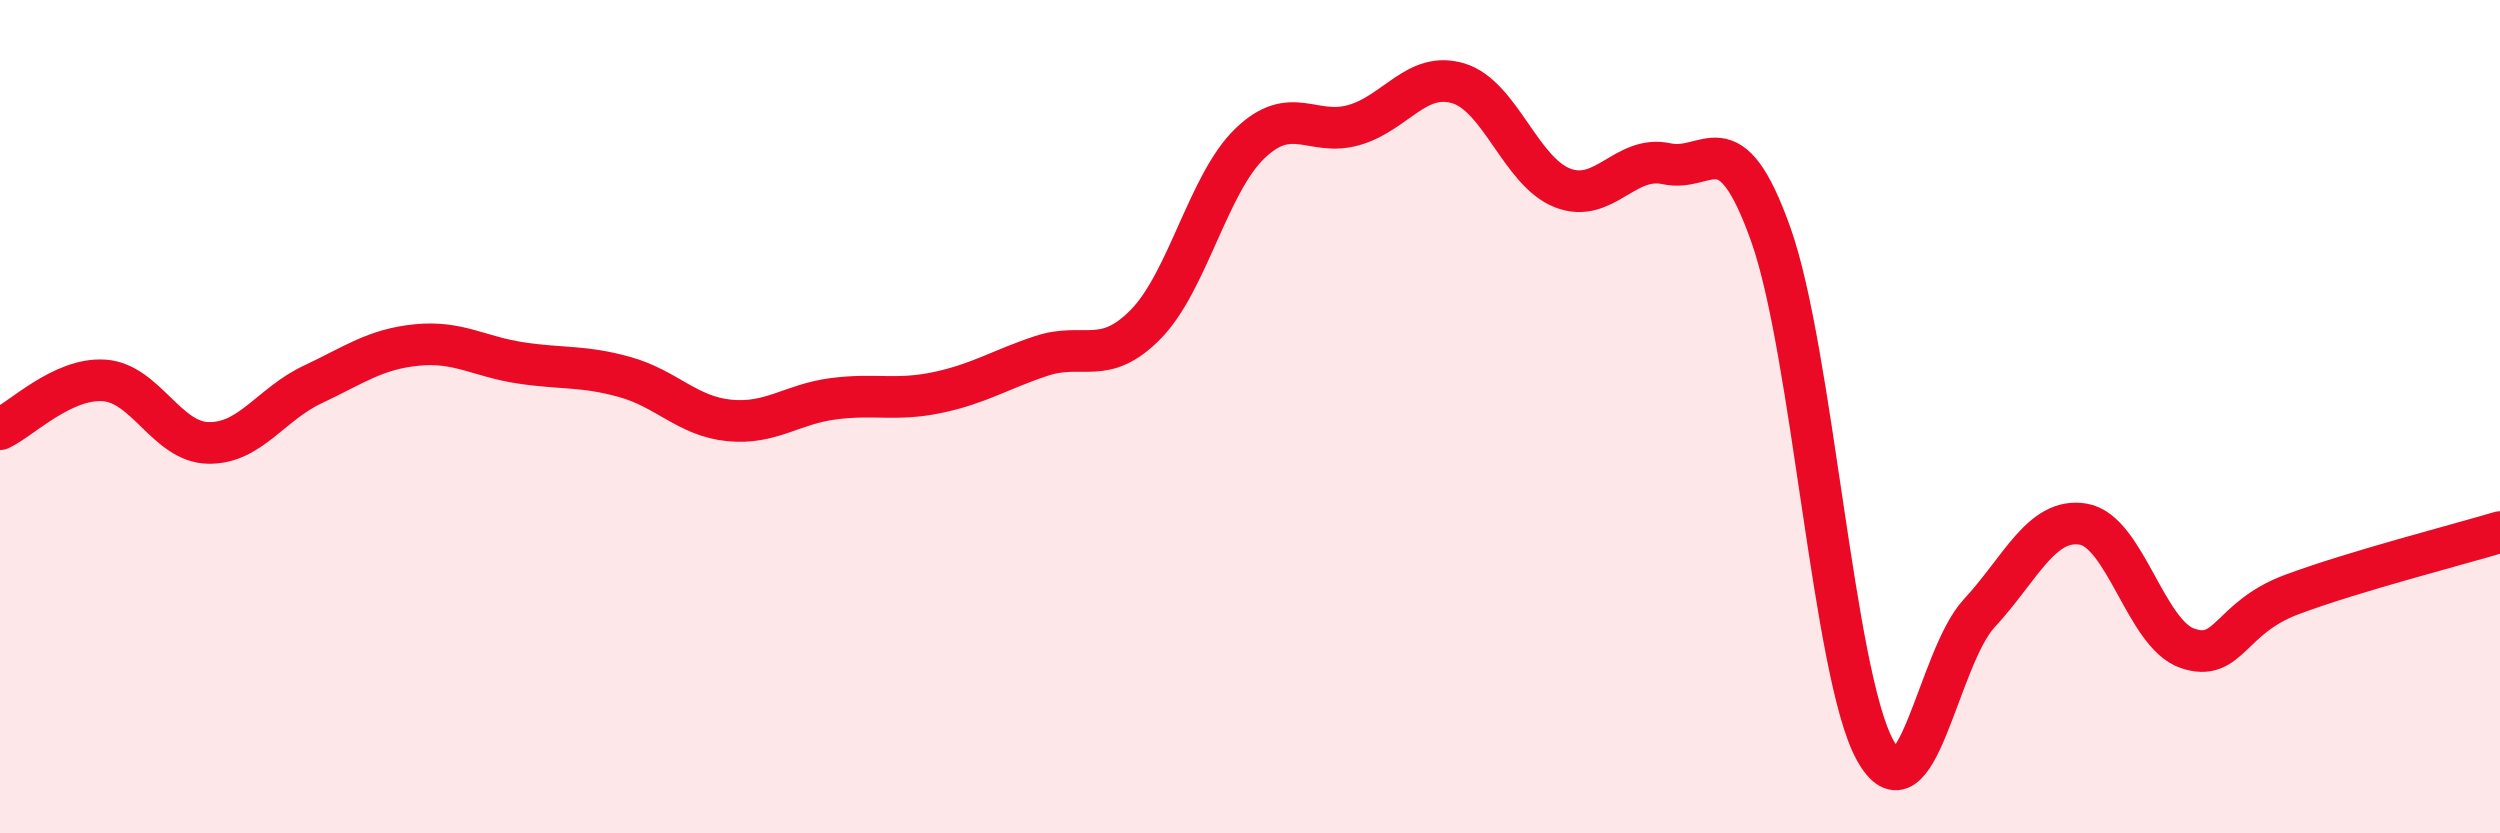
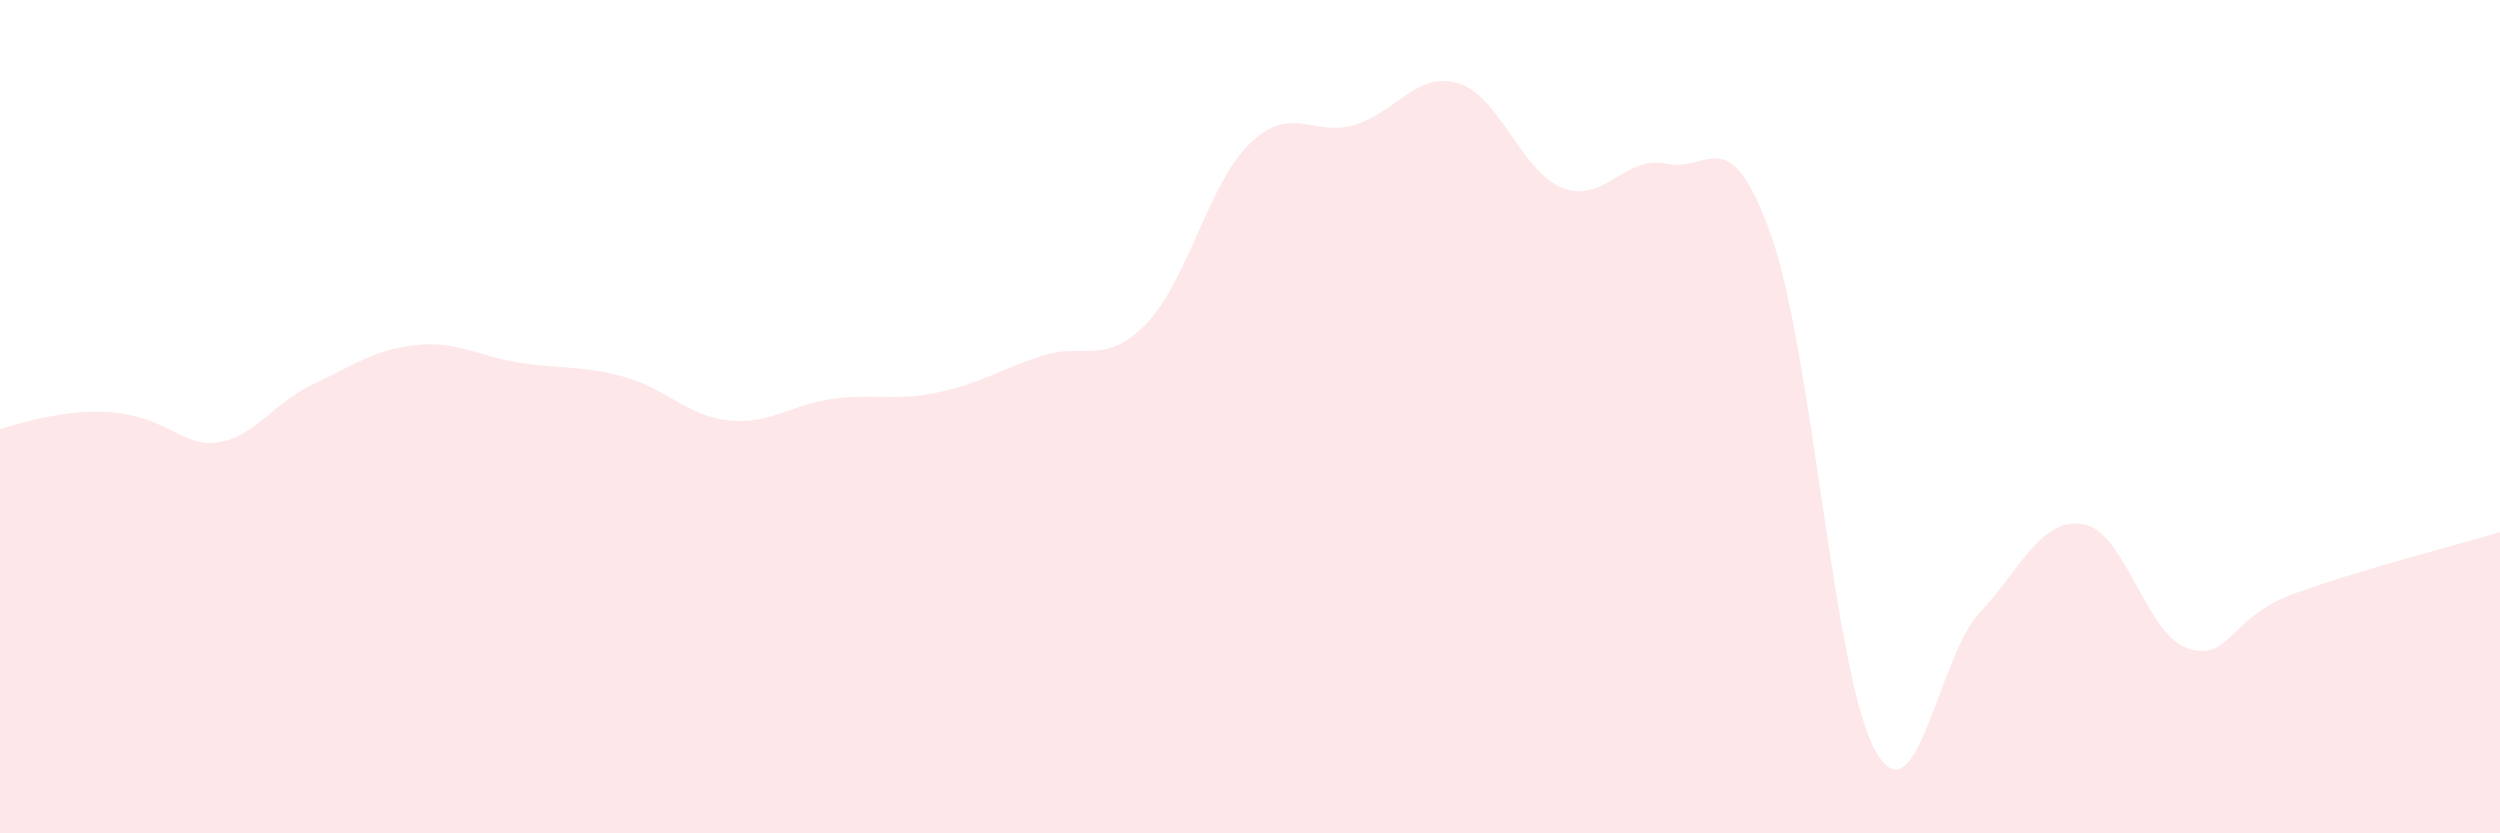
<svg xmlns="http://www.w3.org/2000/svg" width="60" height="20" viewBox="0 0 60 20">
-   <path d="M 0,10.3 C 0.5,10.07 1.5,9.06 2.5,9.13 C 3.5,9.2 4,10.61 5,10.63 C 6,10.65 6.5,9.7 7.5,9.23 C 8.5,8.76 9,8.38 10,8.28 C 11,8.18 11.5,8.56 12.5,8.71 C 13.5,8.86 14,8.77 15,9.05 C 16,9.33 16.5,9.99 17.5,10.09 C 18.5,10.19 19,9.7 20,9.57 C 21,9.44 21.5,9.63 22.5,9.42 C 23.5,9.21 24,8.87 25,8.54 C 26,8.21 26.5,8.8 27.5,7.78 C 28.5,6.76 29,4.4 30,3.44 C 31,2.48 31.5,3.29 32.5,3 C 33.5,2.71 34,1.7 35,2 C 36,2.3 36.5,4.12 37.5,4.51 C 38.5,4.9 39,3.71 40,3.93 C 41,4.15 41.5,2.82 42.5,5.63 C 43.5,8.44 44,16.18 45,18 C 46,19.82 46.5,15.8 47.5,14.72 C 48.5,13.64 49,12.41 50,12.58 C 51,12.75 51.5,15.22 52.5,15.56 C 53.5,15.9 53.5,14.83 55,14.27 C 56.5,13.71 59,13.07 60,12.77L60 20L0 20Z" fill="#EB0A25" opacity="0.1" stroke-linecap="round" stroke-linejoin="round" />
-   <path d="M 0,10.3 C 0.5,10.07 1.5,9.06 2.5,9.13 C 3.5,9.2 4,10.61 5,10.63 C 6,10.65 6.5,9.7 7.5,9.23 C 8.5,8.76 9,8.38 10,8.28 C 11,8.18 11.5,8.56 12.5,8.71 C 13.5,8.86 14,8.77 15,9.05 C 16,9.33 16.5,9.99 17.5,10.09 C 18.5,10.19 19,9.7 20,9.57 C 21,9.44 21.5,9.63 22.5,9.42 C 23.5,9.21 24,8.87 25,8.54 C 26,8.21 26.5,8.8 27.5,7.78 C 28.5,6.76 29,4.4 30,3.44 C 31,2.48 31.5,3.29 32.5,3 C 33.5,2.71 34,1.7 35,2 C 36,2.3 36.5,4.12 37.5,4.51 C 38.5,4.9 39,3.71 40,3.93 C 41,4.15 41.5,2.82 42.5,5.63 C 43.5,8.44 44,16.18 45,18 C 46,19.82 46.5,15.8 47.5,14.72 C 48.5,13.64 49,12.41 50,12.58 C 51,12.75 51.5,15.22 52.5,15.56 C 53.5,15.9 53.5,14.83 55,14.27 C 56.5,13.71 59,13.07 60,12.77" stroke="#EB0A25" stroke-width="1" fill="none" stroke-linecap="round" stroke-linejoin="round" />
+   <path d="M 0,10.3 C 3.5,9.2 4,10.61 5,10.63 C 6,10.65 6.5,9.7 7.5,9.23 C 8.5,8.76 9,8.38 10,8.28 C 11,8.18 11.5,8.56 12.5,8.71 C 13.5,8.86 14,8.77 15,9.05 C 16,9.33 16.5,9.99 17.5,10.09 C 18.5,10.19 19,9.7 20,9.57 C 21,9.44 21.5,9.63 22.5,9.42 C 23.5,9.21 24,8.87 25,8.54 C 26,8.21 26.5,8.8 27.5,7.78 C 28.5,6.76 29,4.4 30,3.44 C 31,2.48 31.5,3.29 32.5,3 C 33.5,2.71 34,1.7 35,2 C 36,2.3 36.5,4.12 37.5,4.51 C 38.5,4.9 39,3.71 40,3.93 C 41,4.15 41.5,2.82 42.5,5.63 C 43.5,8.44 44,16.18 45,18 C 46,19.82 46.5,15.8 47.5,14.72 C 48.5,13.64 49,12.41 50,12.58 C 51,12.75 51.5,15.22 52.5,15.56 C 53.5,15.9 53.5,14.83 55,14.27 C 56.5,13.71 59,13.07 60,12.77L60 20L0 20Z" fill="#EB0A25" opacity="0.1" stroke-linecap="round" stroke-linejoin="round" />
</svg>